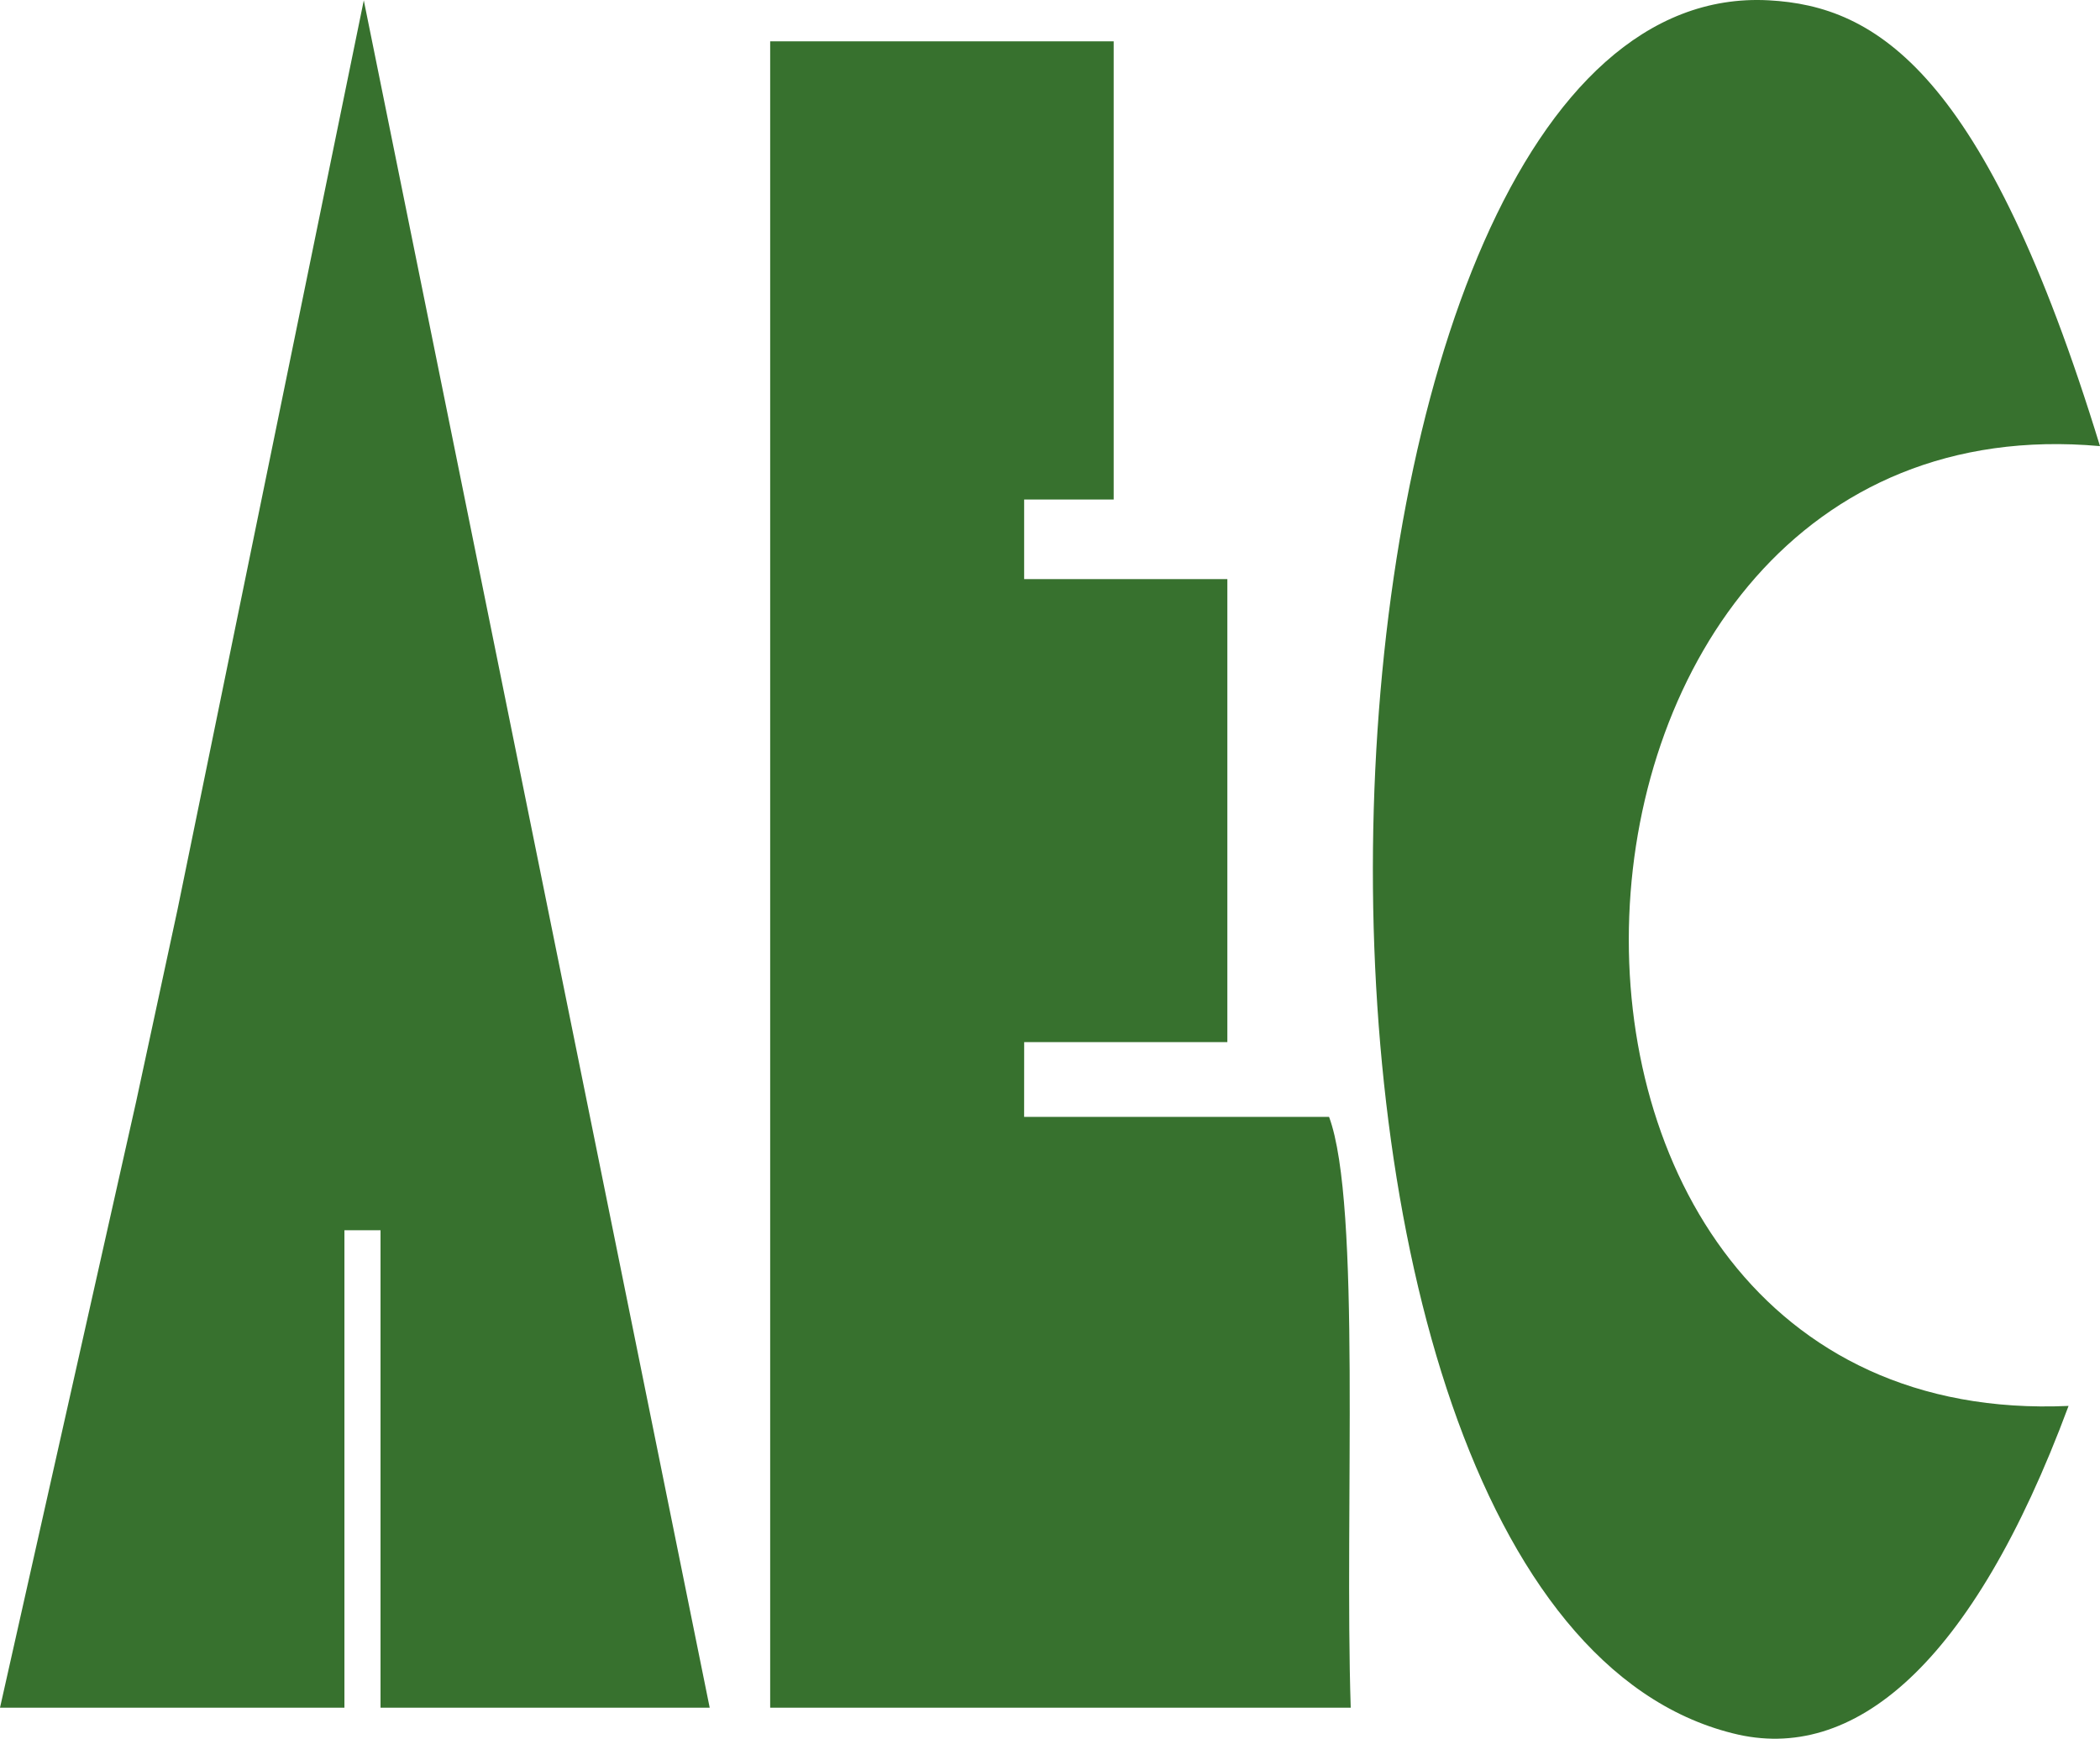
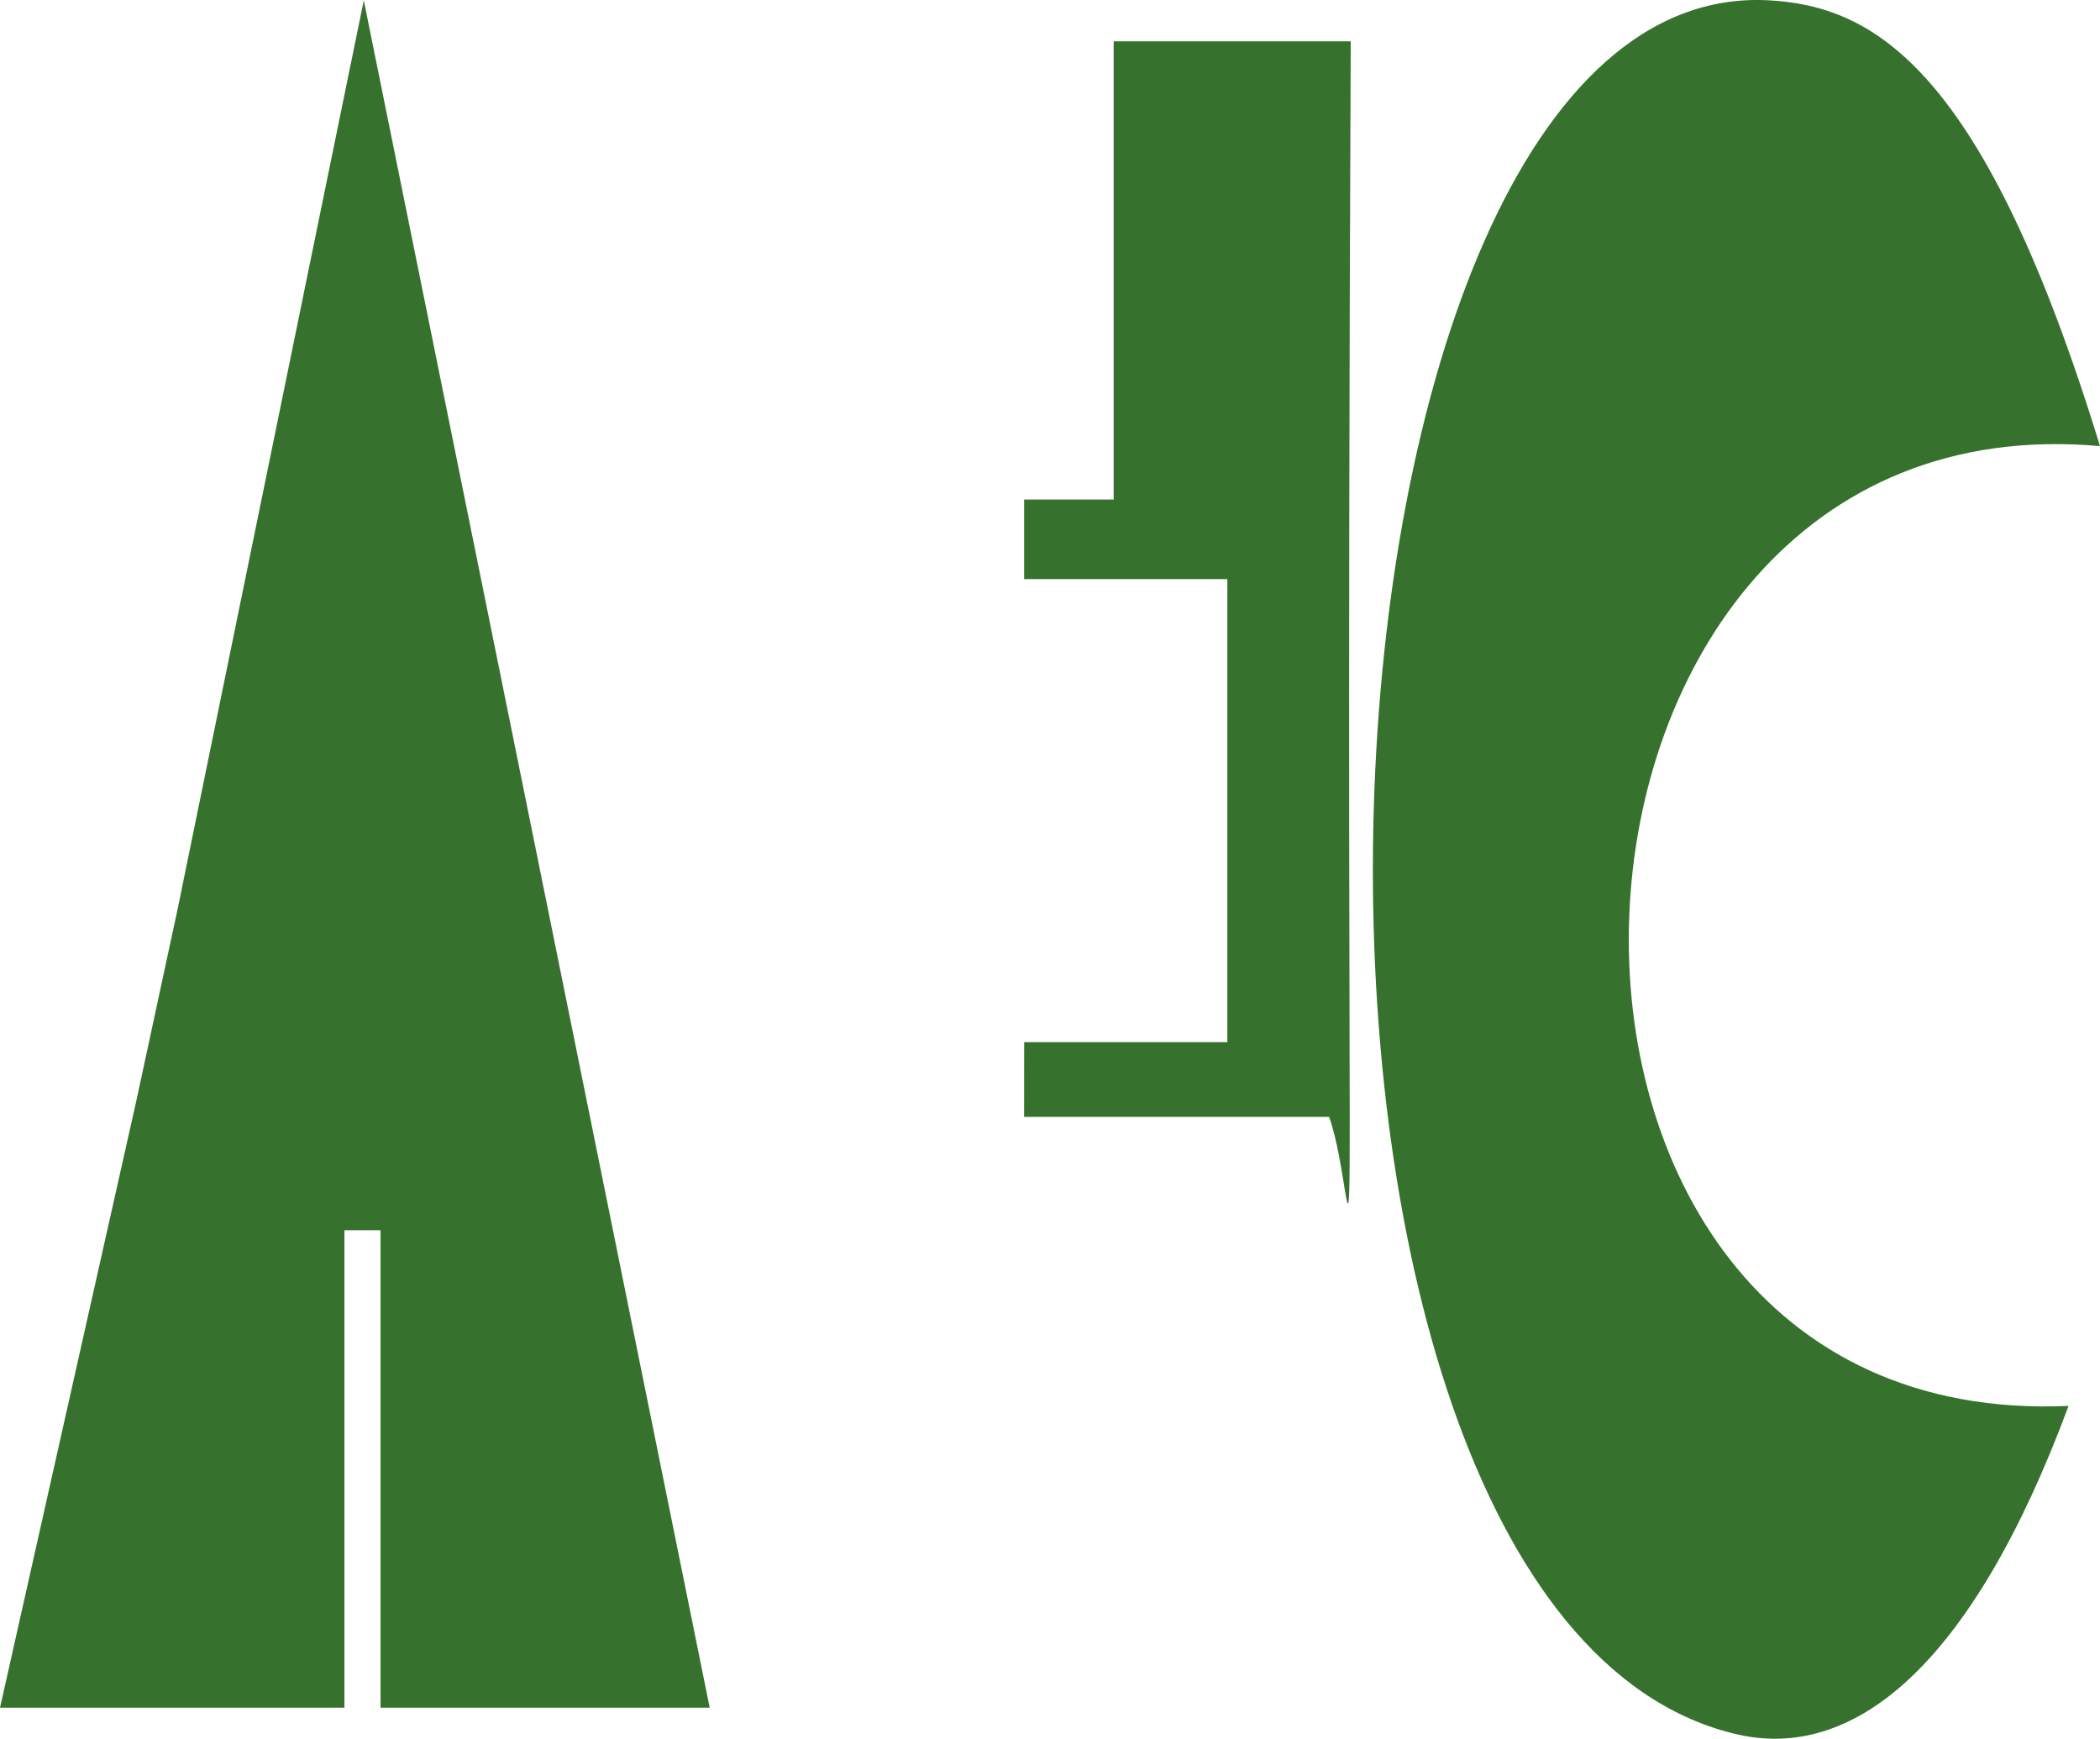
<svg xmlns="http://www.w3.org/2000/svg" width="244" height="202" viewBox="0 0 244 202" fill="none">
-   <path fill-rule="evenodd" clip-rule="evenodd" d="M82.461 198.397L42.269 0.04L20.628 105.661L15.817 127.993L0 198.397H40.019V142.925H44.214V198.397H82.461ZM142.607 121.072V67.28H118.996V58.034H129.398V4.801H89.487V198.397H156.941C156.2 175.519 158.188 139.889 154.425 129.758H118.993L118.999 121.072H142.607ZM244 51.829C230.621 8.2 217.963 0.704 205.508 0.036C148.596 -3.017 141.433 186.479 201.351 201.377C215.274 204.905 229.102 193.605 240.347 163.336C169.052 166.511 174.308 45.571 244 51.829Z" fill="#37712E" />
+   <path fill-rule="evenodd" clip-rule="evenodd" d="M82.461 198.397L42.269 0.04L20.628 105.661L15.817 127.993L0 198.397H40.019V142.925H44.214V198.397H82.461ZM142.607 121.072V67.28H118.996V58.034H129.398V4.801H89.487H156.941C156.2 175.519 158.188 139.889 154.425 129.758H118.993L118.999 121.072H142.607ZM244 51.829C230.621 8.2 217.963 0.704 205.508 0.036C148.596 -3.017 141.433 186.479 201.351 201.377C215.274 204.905 229.102 193.605 240.347 163.336C169.052 166.511 174.308 45.571 244 51.829Z" fill="#37712E" />
</svg>